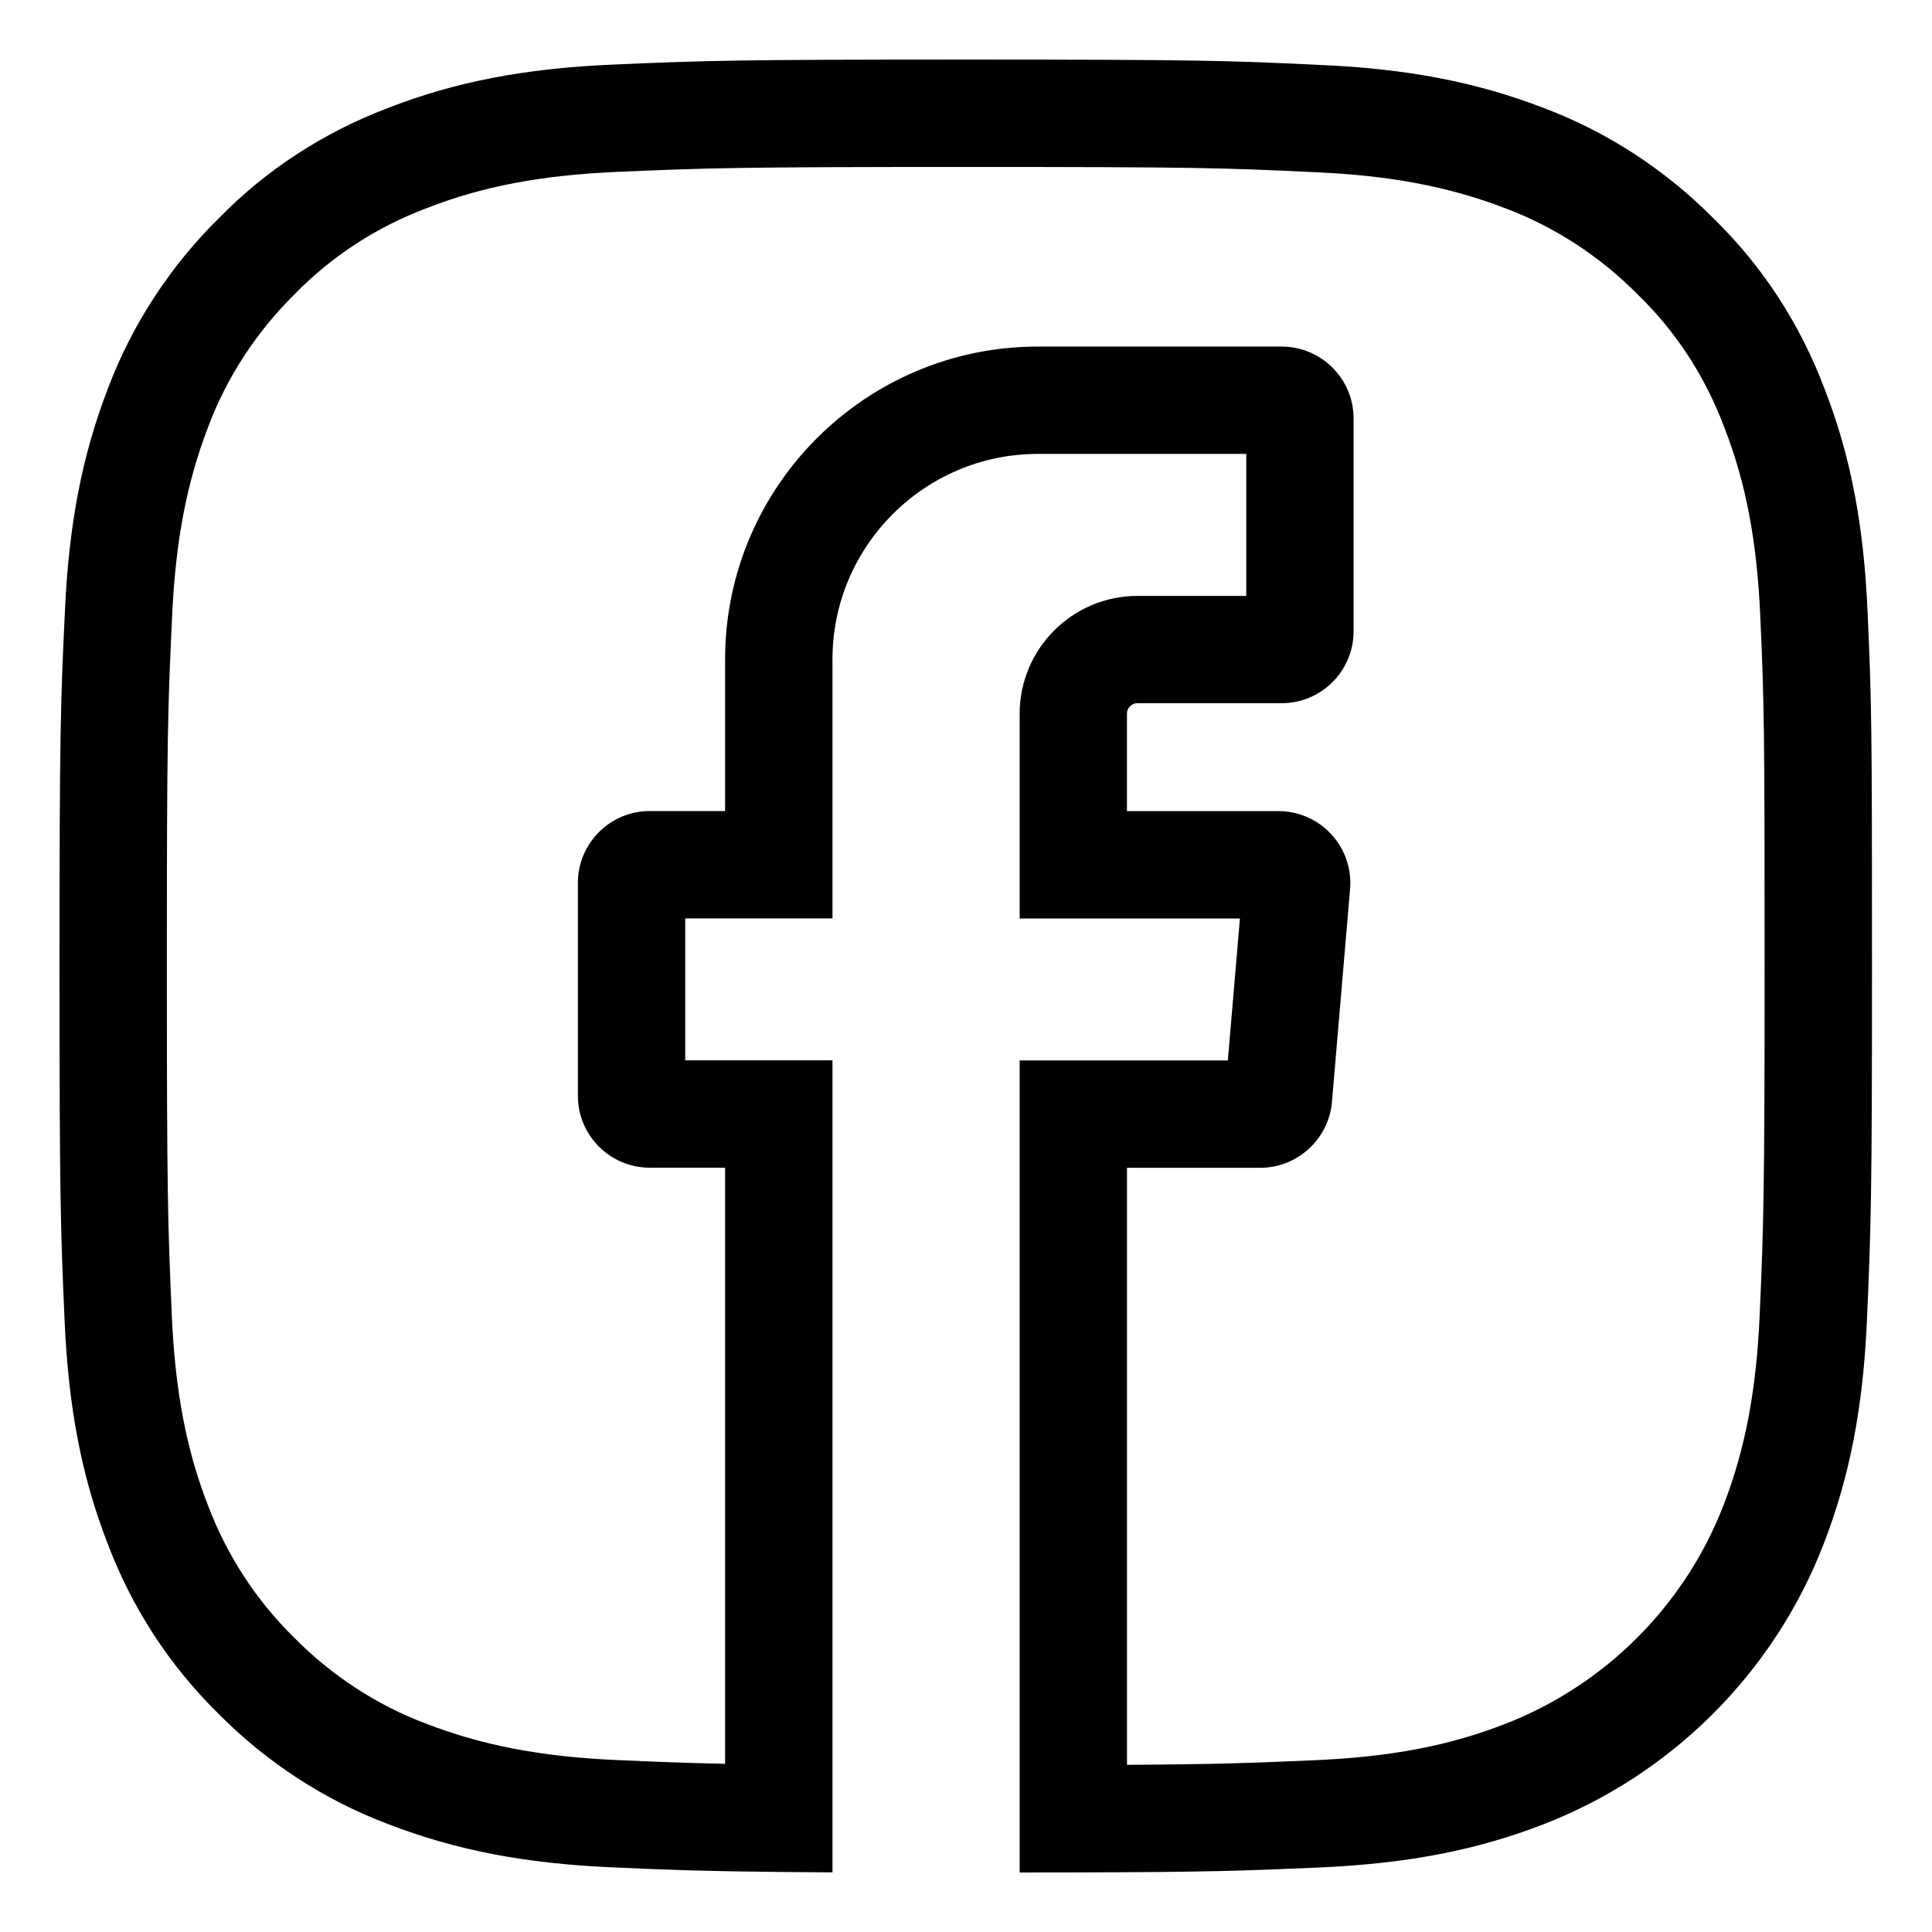
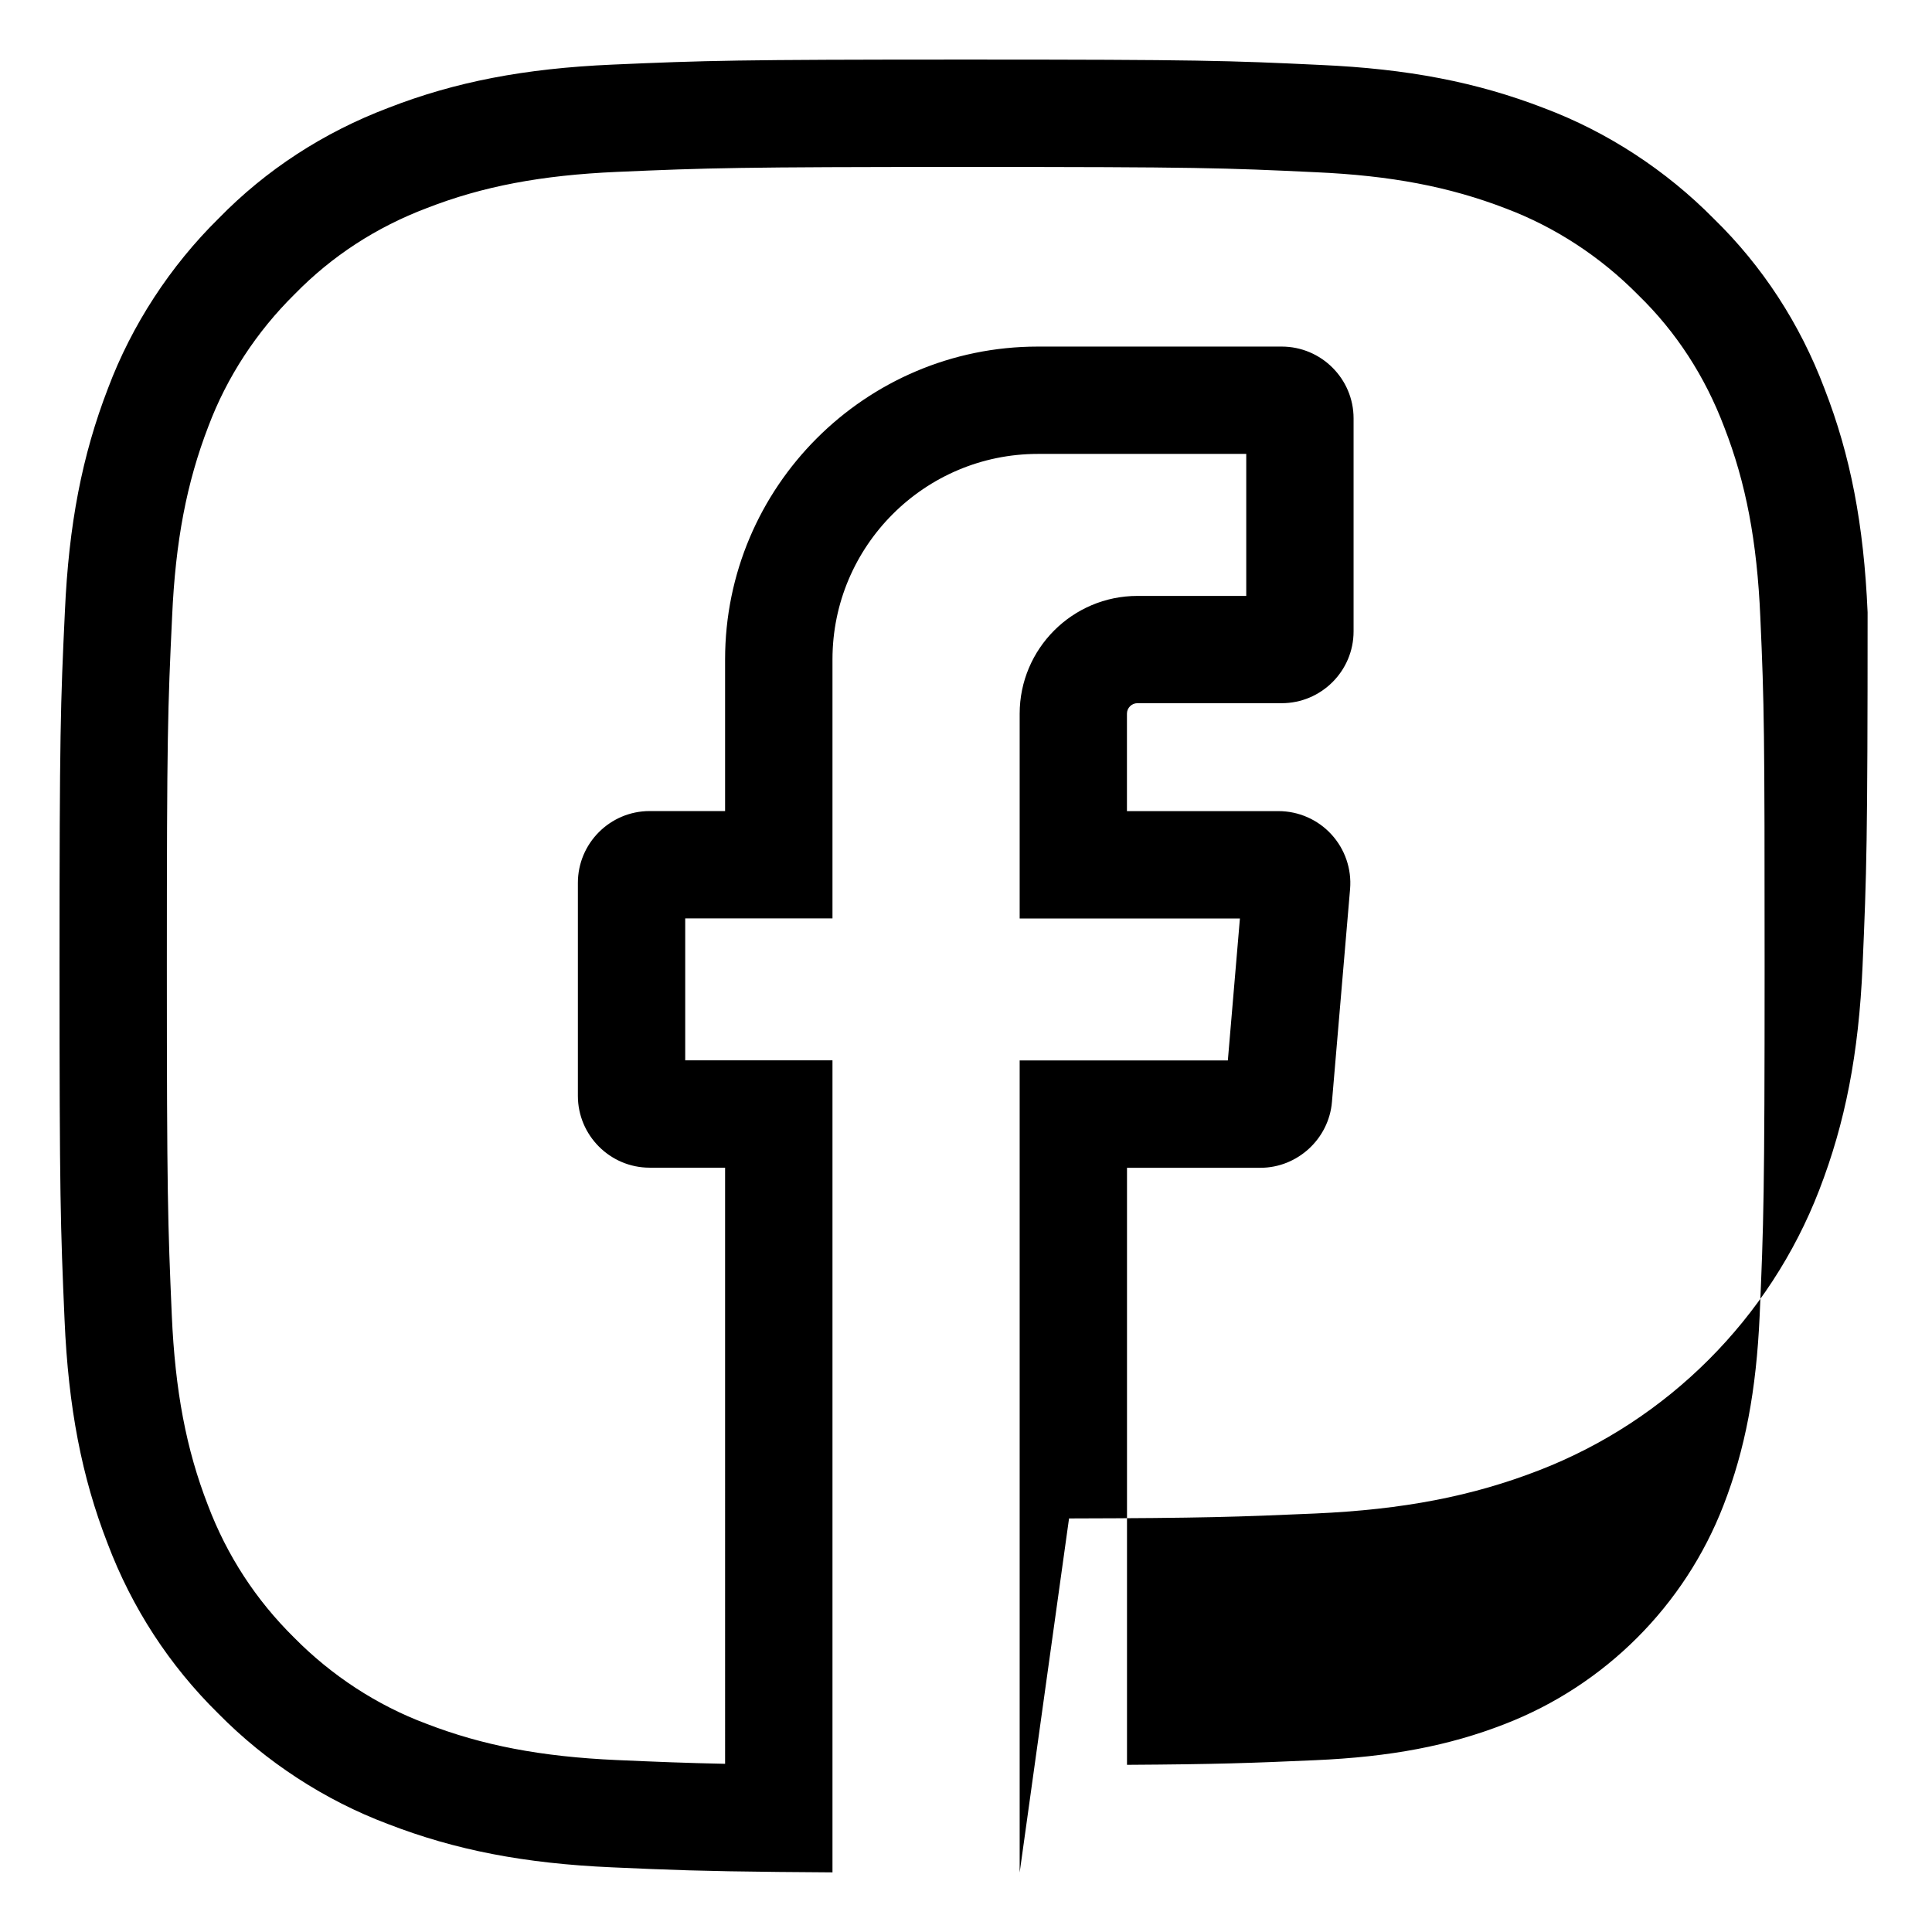
<svg xmlns="http://www.w3.org/2000/svg" version="1.1" id="Ebene_1" x="0px" y="0px" width="36px" height="36px" viewBox="0 0 36 36" enable-background="new 0 0 36 36" xml:space="preserve">
-   <path d="M19,34.891V19.76h3.879l0.225-2.645H19v-3.816c0-1.21,0.984-2.195,2.195-2.195h2.027V8.458H19.34  c-2.111,0-3.828,1.717-3.828,3.828v4.827h-2.744v2.645h2.744v15.131l-1.01-0.008c-1.402-0.014-2.02-0.037-3.101-0.086  c-1.634-0.072-2.92-0.322-4.172-0.807c-1.174-0.441-2.271-1.154-3.164-2.061c-0.909-0.895-1.605-1.963-2.06-3.166  c-0.482-1.24-0.731-2.529-0.802-4.166c-0.076-1.738-0.094-2.313-0.094-6.592c0-4.335,0.019-4.901,0.1-6.604  c0.072-1.625,0.32-2.912,0.805-4.167C2.456,6.057,3.17,4.96,4.076,4.068c0.882-0.904,1.953-1.602,3.167-2.061  c1.24-0.482,2.527-0.731,4.165-0.803c1.742-0.076,2.316-0.094,6.593-0.094c4.335,0,4.901,0.019,6.603,0.1  c1.629,0.072,2.914,0.32,4.168,0.805c1.176,0.442,2.271,1.156,3.164,2.062c0.902,0.88,1.602,1.95,2.061,3.166  c0.484,1.242,0.732,2.529,0.803,4.166c0.076,1.69,0.082,2.183,0.082,6.596c0,4.275-0.018,4.849-0.094,6.593  c-0.072,1.633-0.322,2.918-0.807,4.172c-0.924,2.393-2.828,4.297-5.221,5.223c-1.246,0.484-2.533,0.732-4.172,0.805  c-1.441,0.063-2.068,0.086-4.586,0.092L19,34.891z M21,21.76v11.125c1.678-0.01,2.301-0.033,3.5-0.086  c1.41-0.061,2.502-0.27,3.535-0.672c1.871-0.723,3.357-2.209,4.08-4.078c0.404-1.043,0.611-2.135,0.674-3.539  c0.074-1.707,0.092-2.271,0.092-6.505c0-4.372-0.006-4.858-0.08-6.508c-0.061-1.409-0.268-2.5-0.672-3.537  c-0.359-0.949-0.896-1.776-1.604-2.464c-0.705-0.715-1.553-1.267-2.465-1.611c-1.053-0.406-2.143-0.614-3.549-0.676  c-1.699-0.081-2.209-0.098-6.511-0.098c-4.234,0-4.799,0.018-6.505,0.092c-1.409,0.062-2.5,0.269-3.536,0.672  C7.011,4.233,6.184,4.772,5.493,5.479c-0.714,0.704-1.267,1.552-1.61,2.465c-0.406,1.053-0.614,2.144-0.676,3.547  c-0.081,1.701-0.098,2.209-0.098,6.512c0,4.239,0.018,4.801,0.092,6.504c0.062,1.41,0.269,2.5,0.672,3.537  c0.355,0.939,0.895,1.768,1.606,2.469c0.701,0.711,1.549,1.264,2.462,1.605c1.049,0.406,2.141,0.615,3.548,0.678  c0.756,0.033,1.281,0.055,2.022,0.07V21.758h-1.406c-0.737,0-1.337-0.602-1.337-1.338v-3.969c0-0.738,0.6-1.338,1.337-1.338h1.406  v-2.827c0-3.213,2.614-5.828,5.828-5.828h4.543c0.738,0,1.34,0.6,1.34,1.338v3.969c0,0.738-0.602,1.338-1.34,1.338h-2.688  c-0.107,0-0.195,0.088-0.195,0.195v1.816h2.824c0.373,0,0.732,0.157,0.984,0.432c0.254,0.275,0.381,0.646,0.35,1.018l-0.338,3.969  c-0.057,0.688-0.643,1.227-1.332,1.227H21z" />
+   <path d="M19,34.891V19.76h3.879l0.225-2.645H19v-3.816c0-1.21,0.984-2.195,2.195-2.195h2.027V8.458H19.34  c-2.111,0-3.828,1.717-3.828,3.828v4.827h-2.744v2.645h2.744v15.131l-1.01-0.008c-1.402-0.014-2.02-0.037-3.101-0.086  c-1.634-0.072-2.92-0.322-4.172-0.807c-1.174-0.441-2.271-1.154-3.164-2.061c-0.909-0.895-1.605-1.963-2.06-3.166  c-0.482-1.24-0.731-2.529-0.802-4.166c-0.076-1.738-0.094-2.313-0.094-6.592c0-4.335,0.019-4.901,0.1-6.604  c0.072-1.625,0.32-2.912,0.805-4.167C2.456,6.057,3.17,4.96,4.076,4.068c0.882-0.904,1.953-1.602,3.167-2.061  c1.24-0.482,2.527-0.731,4.165-0.803c1.742-0.076,2.316-0.094,6.593-0.094c4.335,0,4.901,0.019,6.603,0.1  c1.629,0.072,2.914,0.32,4.168,0.805c1.176,0.442,2.271,1.156,3.164,2.062c0.902,0.88,1.602,1.95,2.061,3.166  c0.484,1.242,0.732,2.529,0.803,4.166c0,4.275-0.018,4.849-0.094,6.593  c-0.072,1.633-0.322,2.918-0.807,4.172c-0.924,2.393-2.828,4.297-5.221,5.223c-1.246,0.484-2.533,0.732-4.172,0.805  c-1.441,0.063-2.068,0.086-4.586,0.092L19,34.891z M21,21.76v11.125c1.678-0.01,2.301-0.033,3.5-0.086  c1.41-0.061,2.502-0.27,3.535-0.672c1.871-0.723,3.357-2.209,4.08-4.078c0.404-1.043,0.611-2.135,0.674-3.539  c0.074-1.707,0.092-2.271,0.092-6.505c0-4.372-0.006-4.858-0.08-6.508c-0.061-1.409-0.268-2.5-0.672-3.537  c-0.359-0.949-0.896-1.776-1.604-2.464c-0.705-0.715-1.553-1.267-2.465-1.611c-1.053-0.406-2.143-0.614-3.549-0.676  c-1.699-0.081-2.209-0.098-6.511-0.098c-4.234,0-4.799,0.018-6.505,0.092c-1.409,0.062-2.5,0.269-3.536,0.672  C7.011,4.233,6.184,4.772,5.493,5.479c-0.714,0.704-1.267,1.552-1.61,2.465c-0.406,1.053-0.614,2.144-0.676,3.547  c-0.081,1.701-0.098,2.209-0.098,6.512c0,4.239,0.018,4.801,0.092,6.504c0.062,1.41,0.269,2.5,0.672,3.537  c0.355,0.939,0.895,1.768,1.606,2.469c0.701,0.711,1.549,1.264,2.462,1.605c1.049,0.406,2.141,0.615,3.548,0.678  c0.756,0.033,1.281,0.055,2.022,0.07V21.758h-1.406c-0.737,0-1.337-0.602-1.337-1.338v-3.969c0-0.738,0.6-1.338,1.337-1.338h1.406  v-2.827c0-3.213,2.614-5.828,5.828-5.828h4.543c0.738,0,1.34,0.6,1.34,1.338v3.969c0,0.738-0.602,1.338-1.34,1.338h-2.688  c-0.107,0-0.195,0.088-0.195,0.195v1.816h2.824c0.373,0,0.732,0.157,0.984,0.432c0.254,0.275,0.381,0.646,0.35,1.018l-0.338,3.969  c-0.057,0.688-0.643,1.227-1.332,1.227H21z" />
</svg>